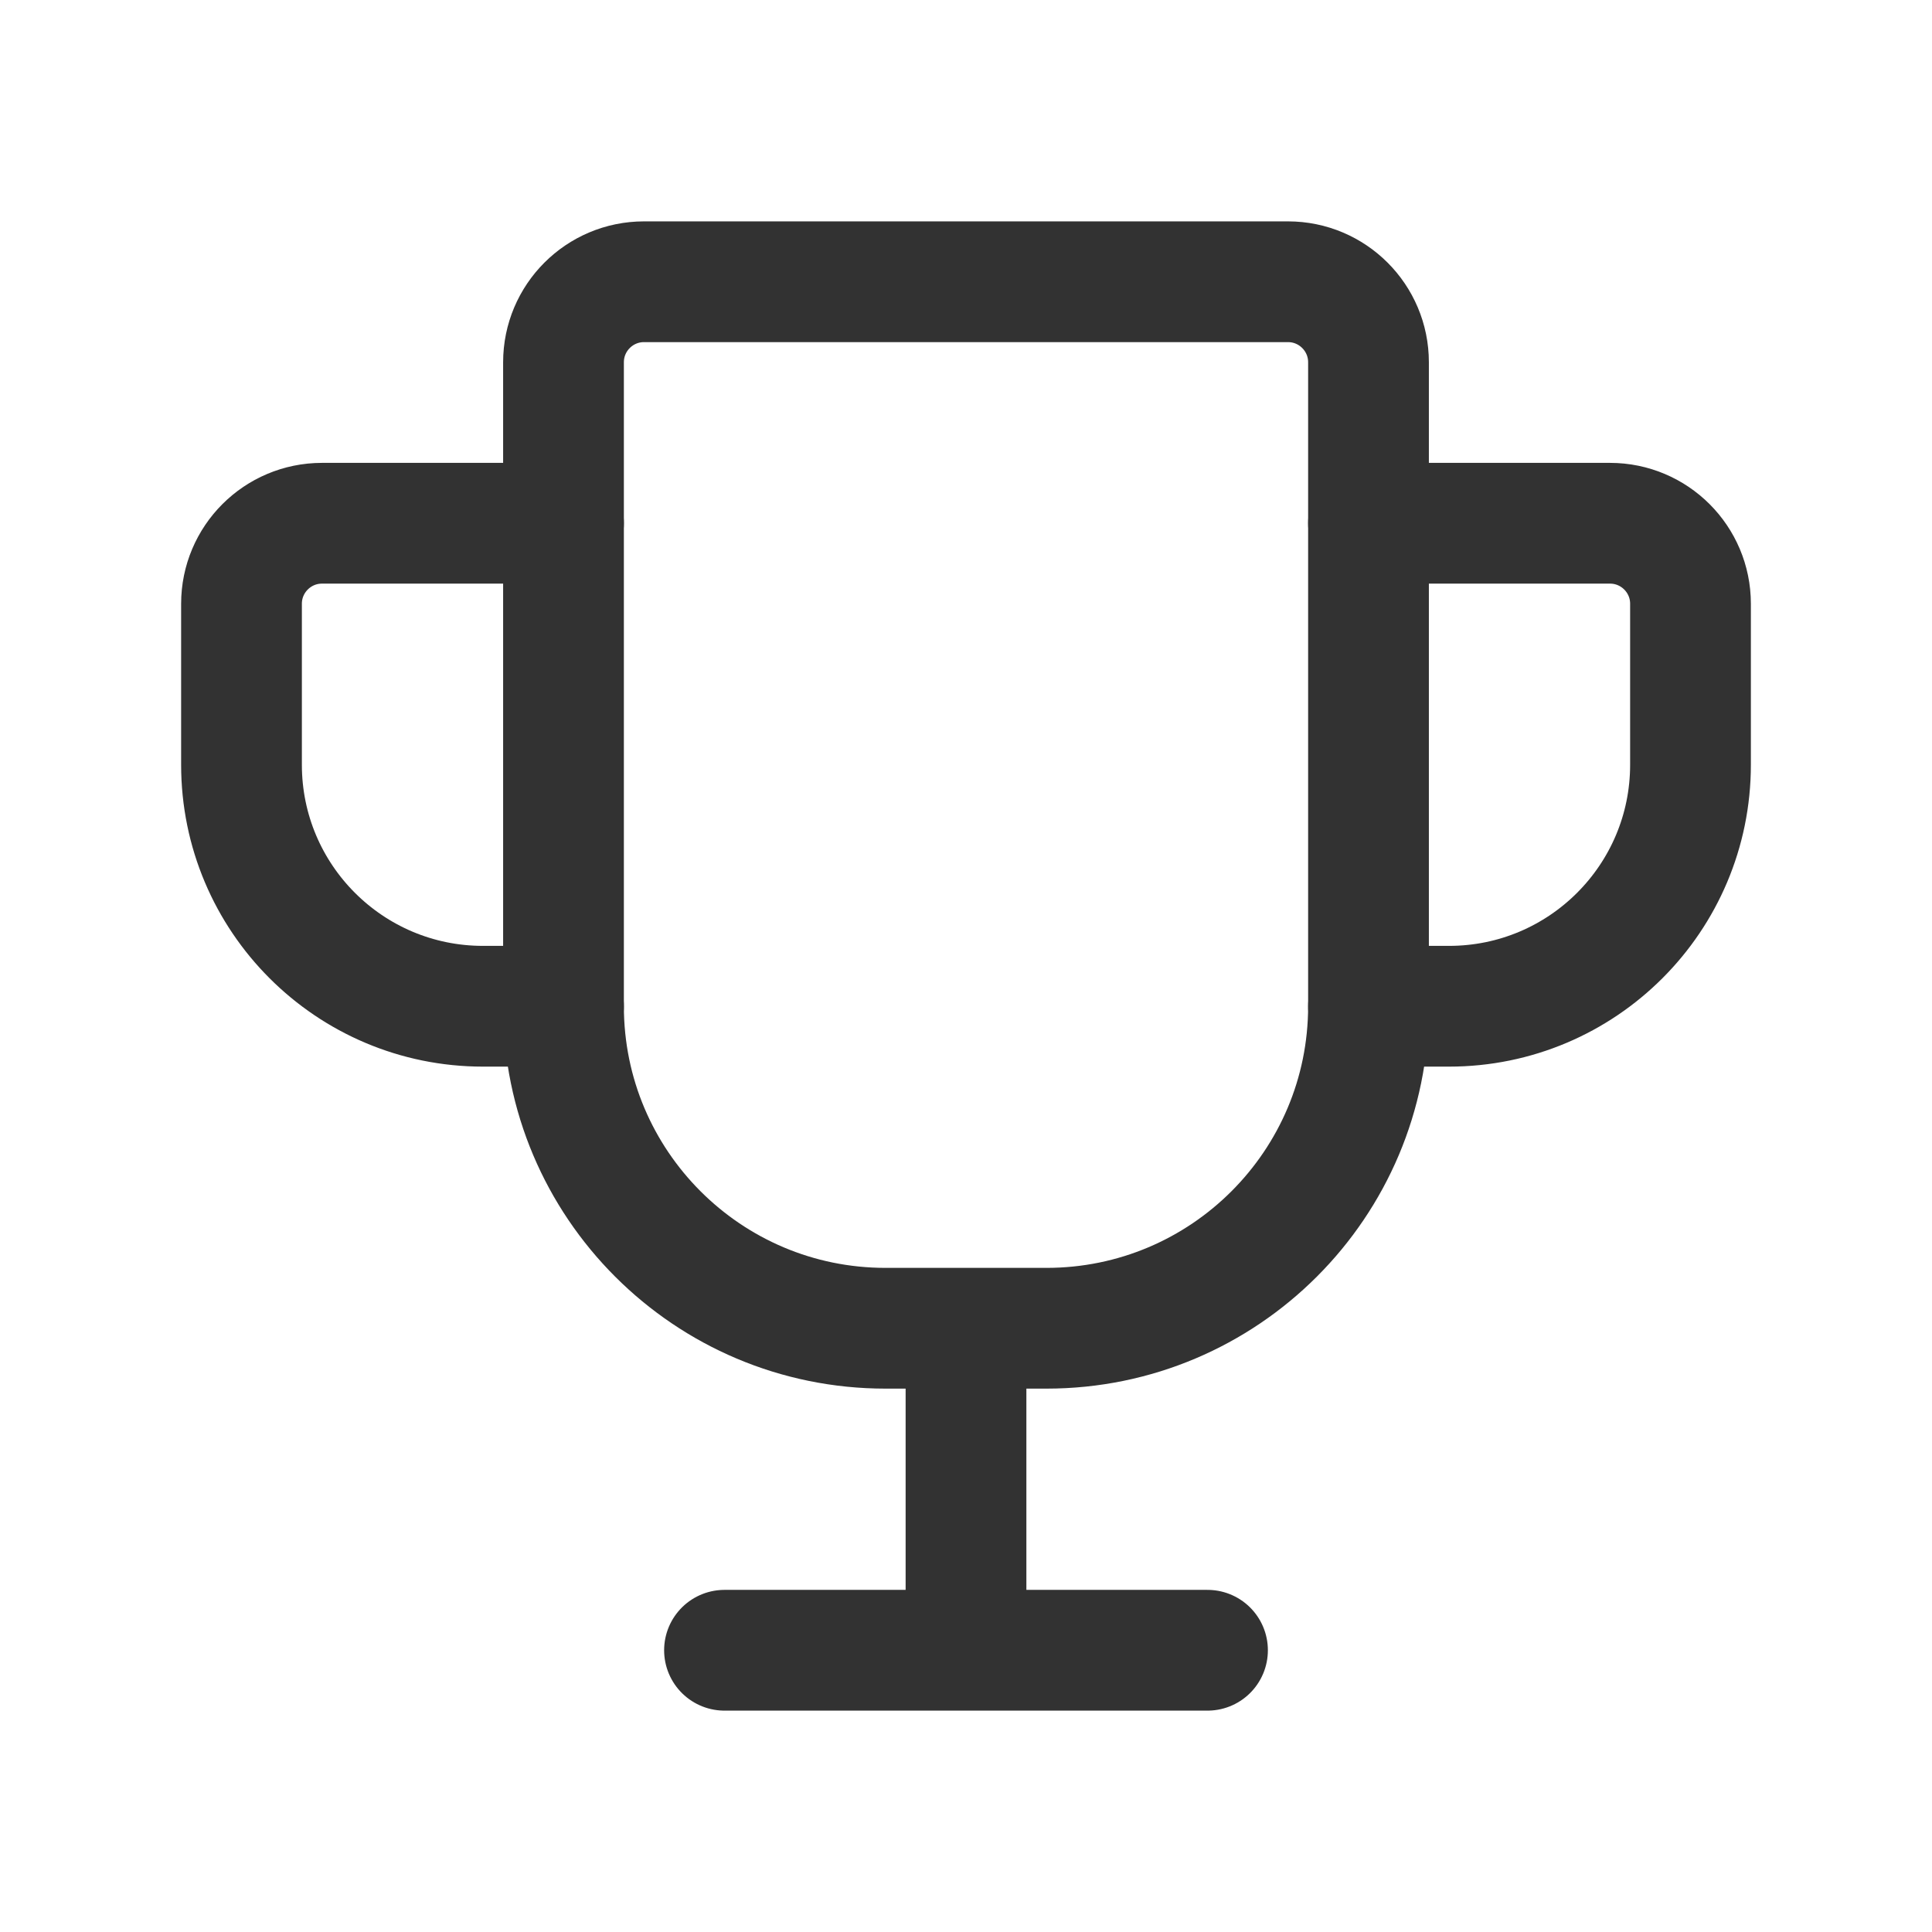
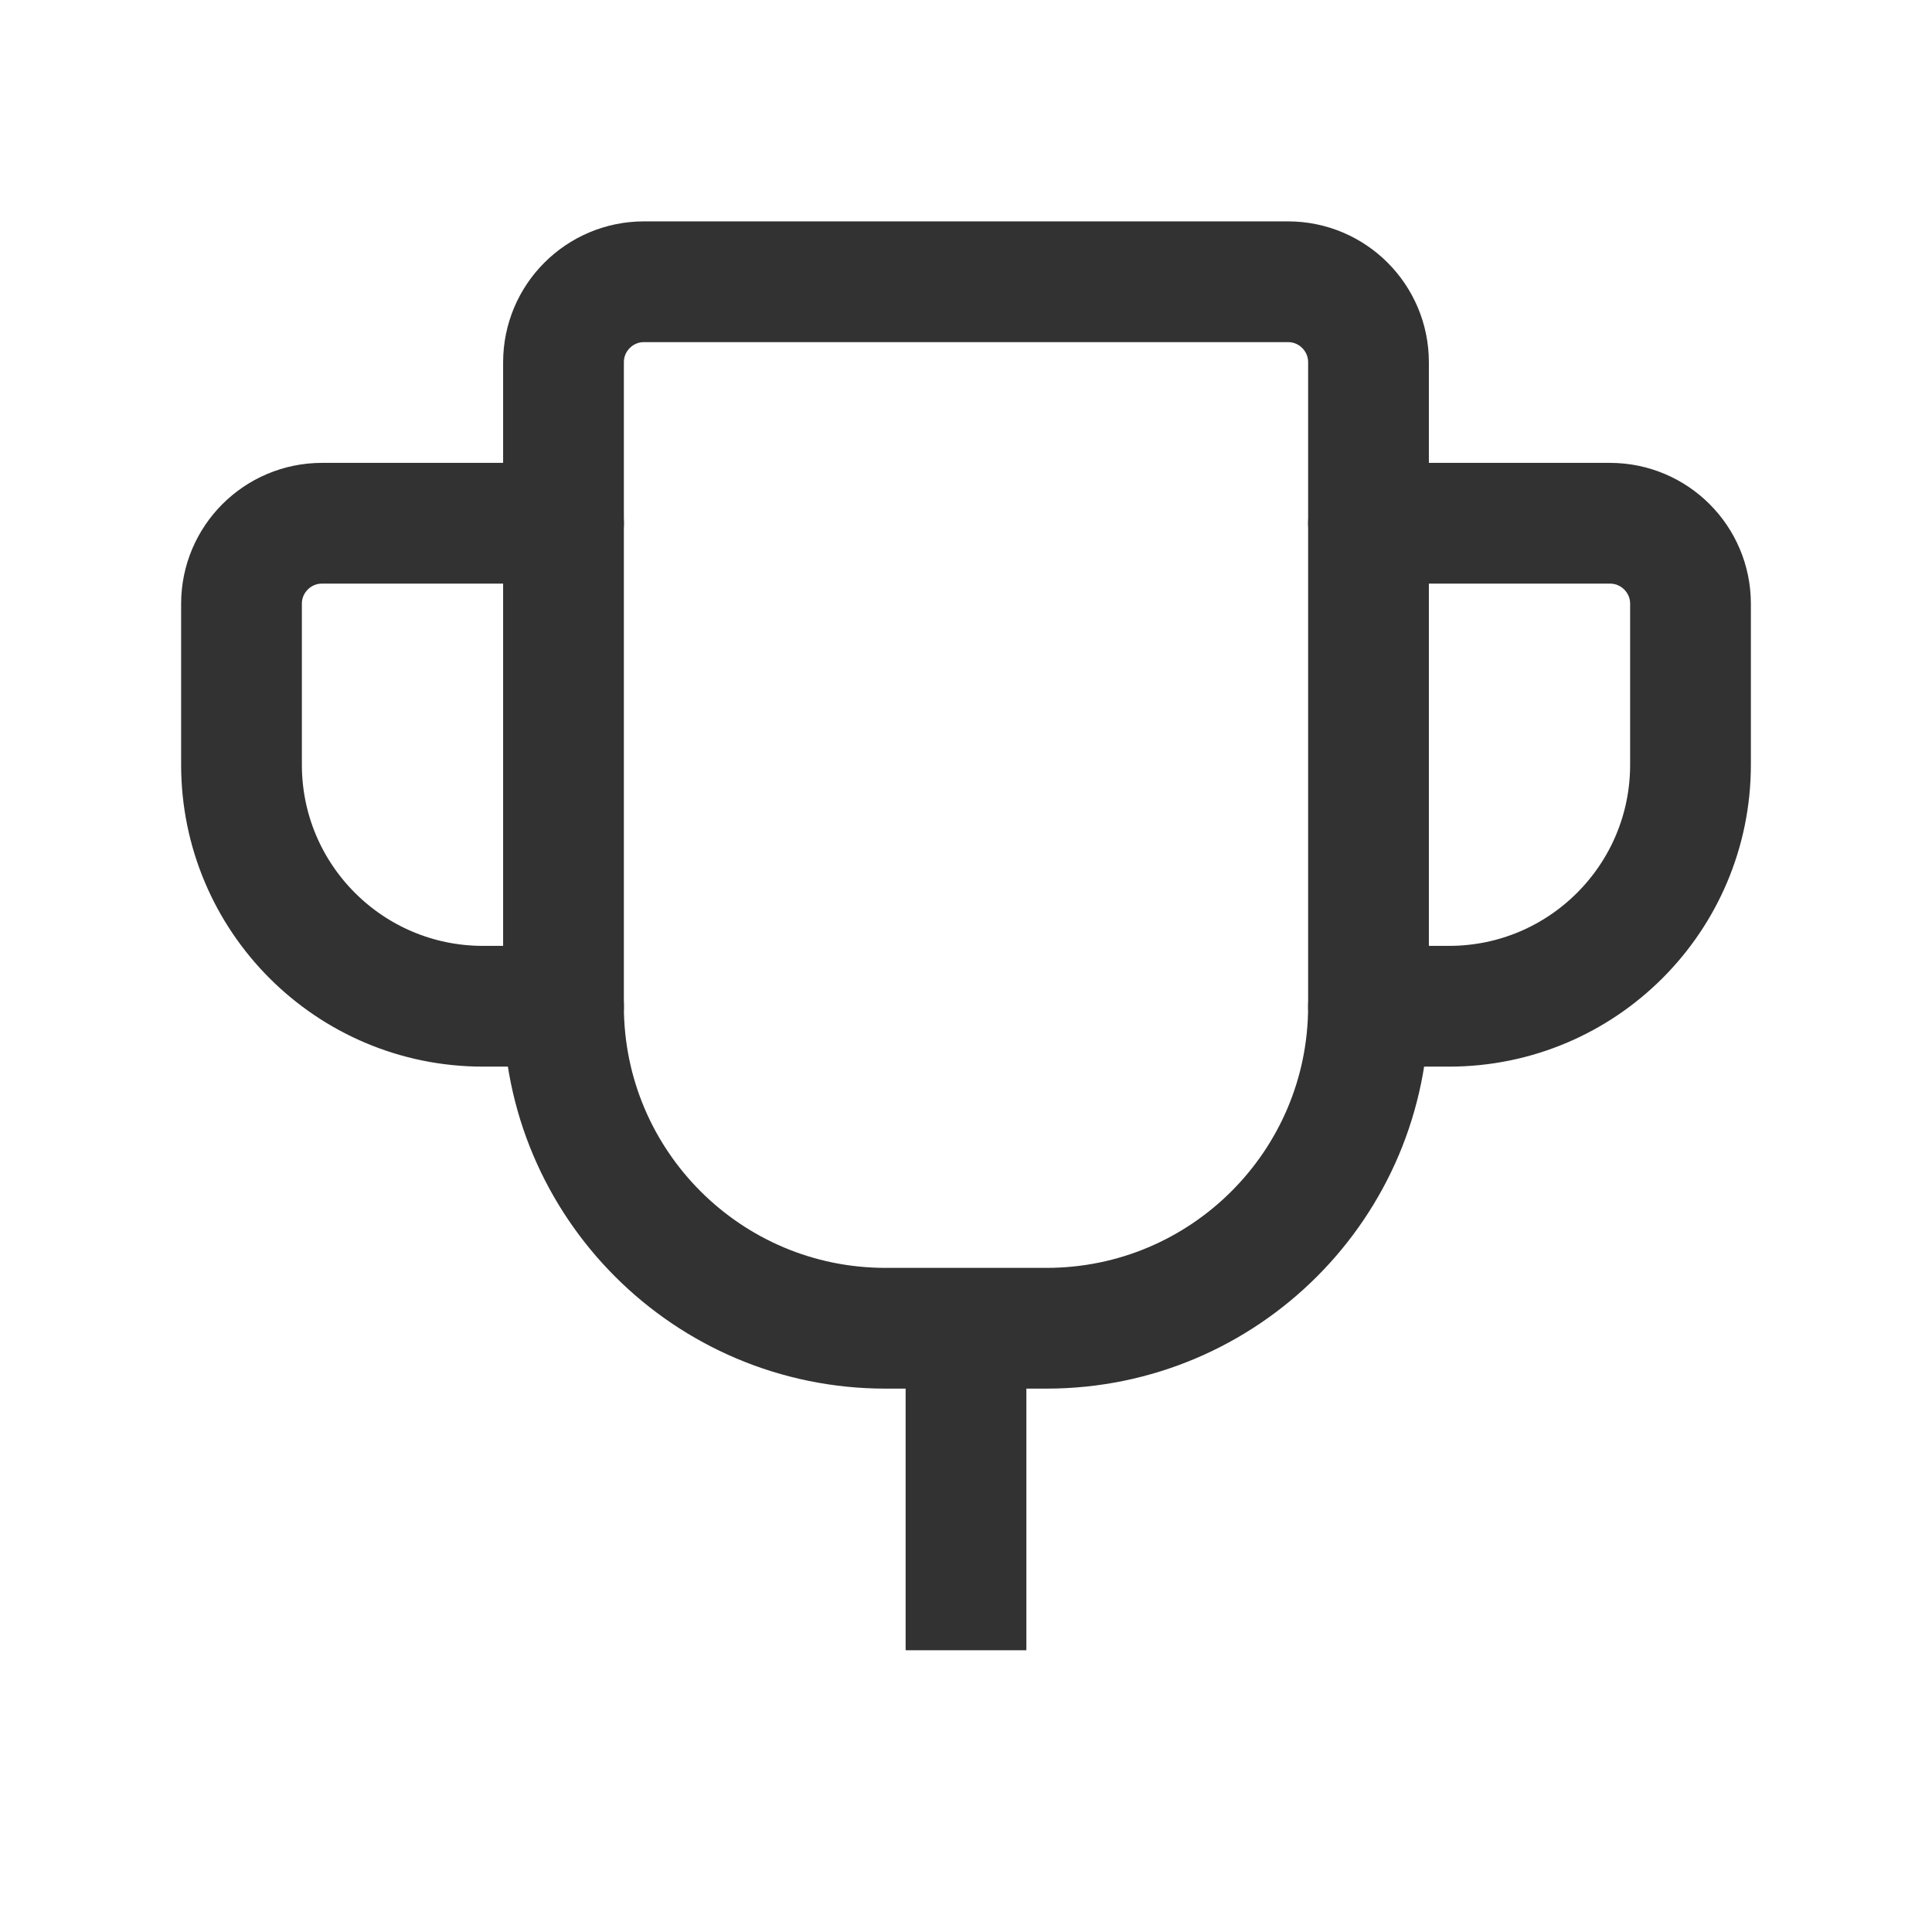
<svg xmlns="http://www.w3.org/2000/svg" width="24" height="24" viewBox="0 0 24 24" fill="none">
  <path fill-rule="evenodd" clip-rule="evenodd" d="M13 16.5H11C8.791 16.5 7 14.709 7 12.5V4.5C7 3.948 7.448 3.5 8 3.5H16C16.552 3.5 17 3.948 17 4.5V12.5C17 14.709 15.209 16.5 13 16.5Z" stroke="#323232" stroke-width="1.5" />
  <path d="M12 16.5V20.5" stroke="#323232" stroke-width="1.5" />
-   <path d="M9 20.5H15" stroke="#323232" stroke-width="1.5" stroke-linecap="round" stroke-linejoin="round" />
  <path d="M17 6.5H20C20.552 6.5 21 6.948 21 7.5V9.5C21 11.157 19.657 12.5 18 12.5H17" stroke="#323232" stroke-width="1.5" stroke-linecap="round" stroke-linejoin="round" />
  <path d="M7 6.5H4C3.448 6.5 3 6.948 3 7.5V9.5C3 11.157 4.343 12.5 6 12.5H7" stroke="#323232" stroke-width="1.5" stroke-linecap="round" stroke-linejoin="round" />
</svg>